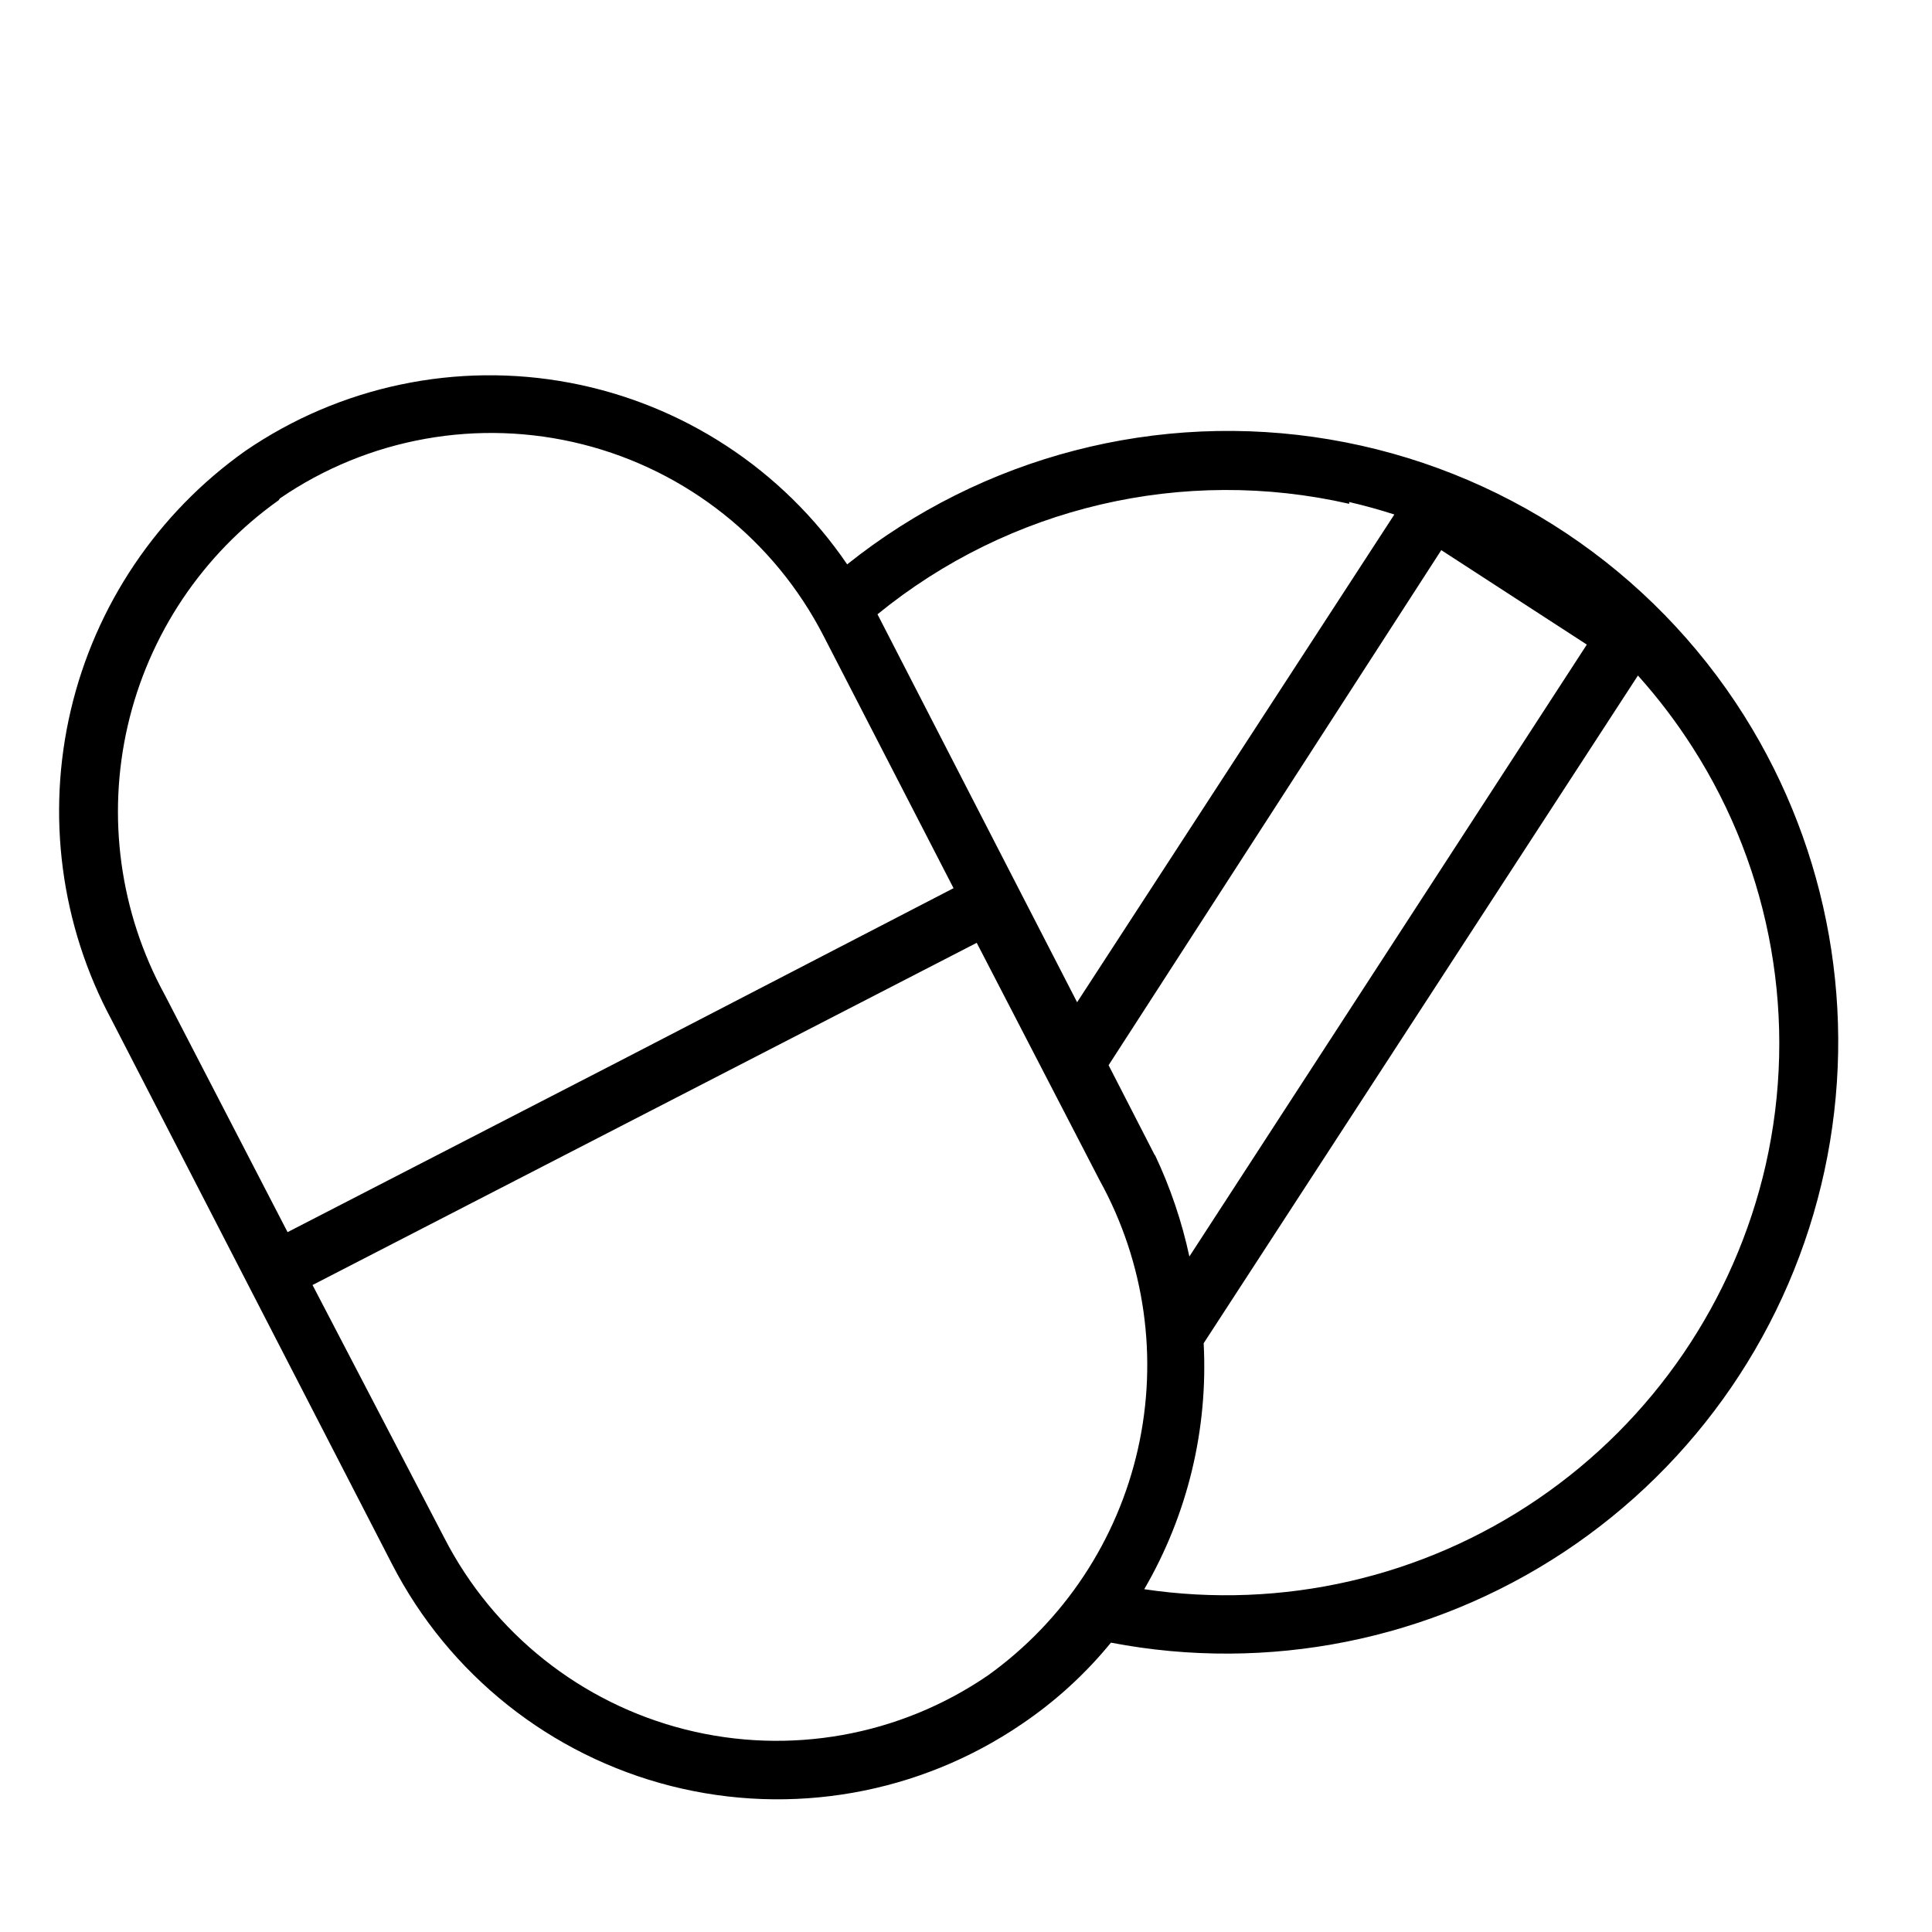
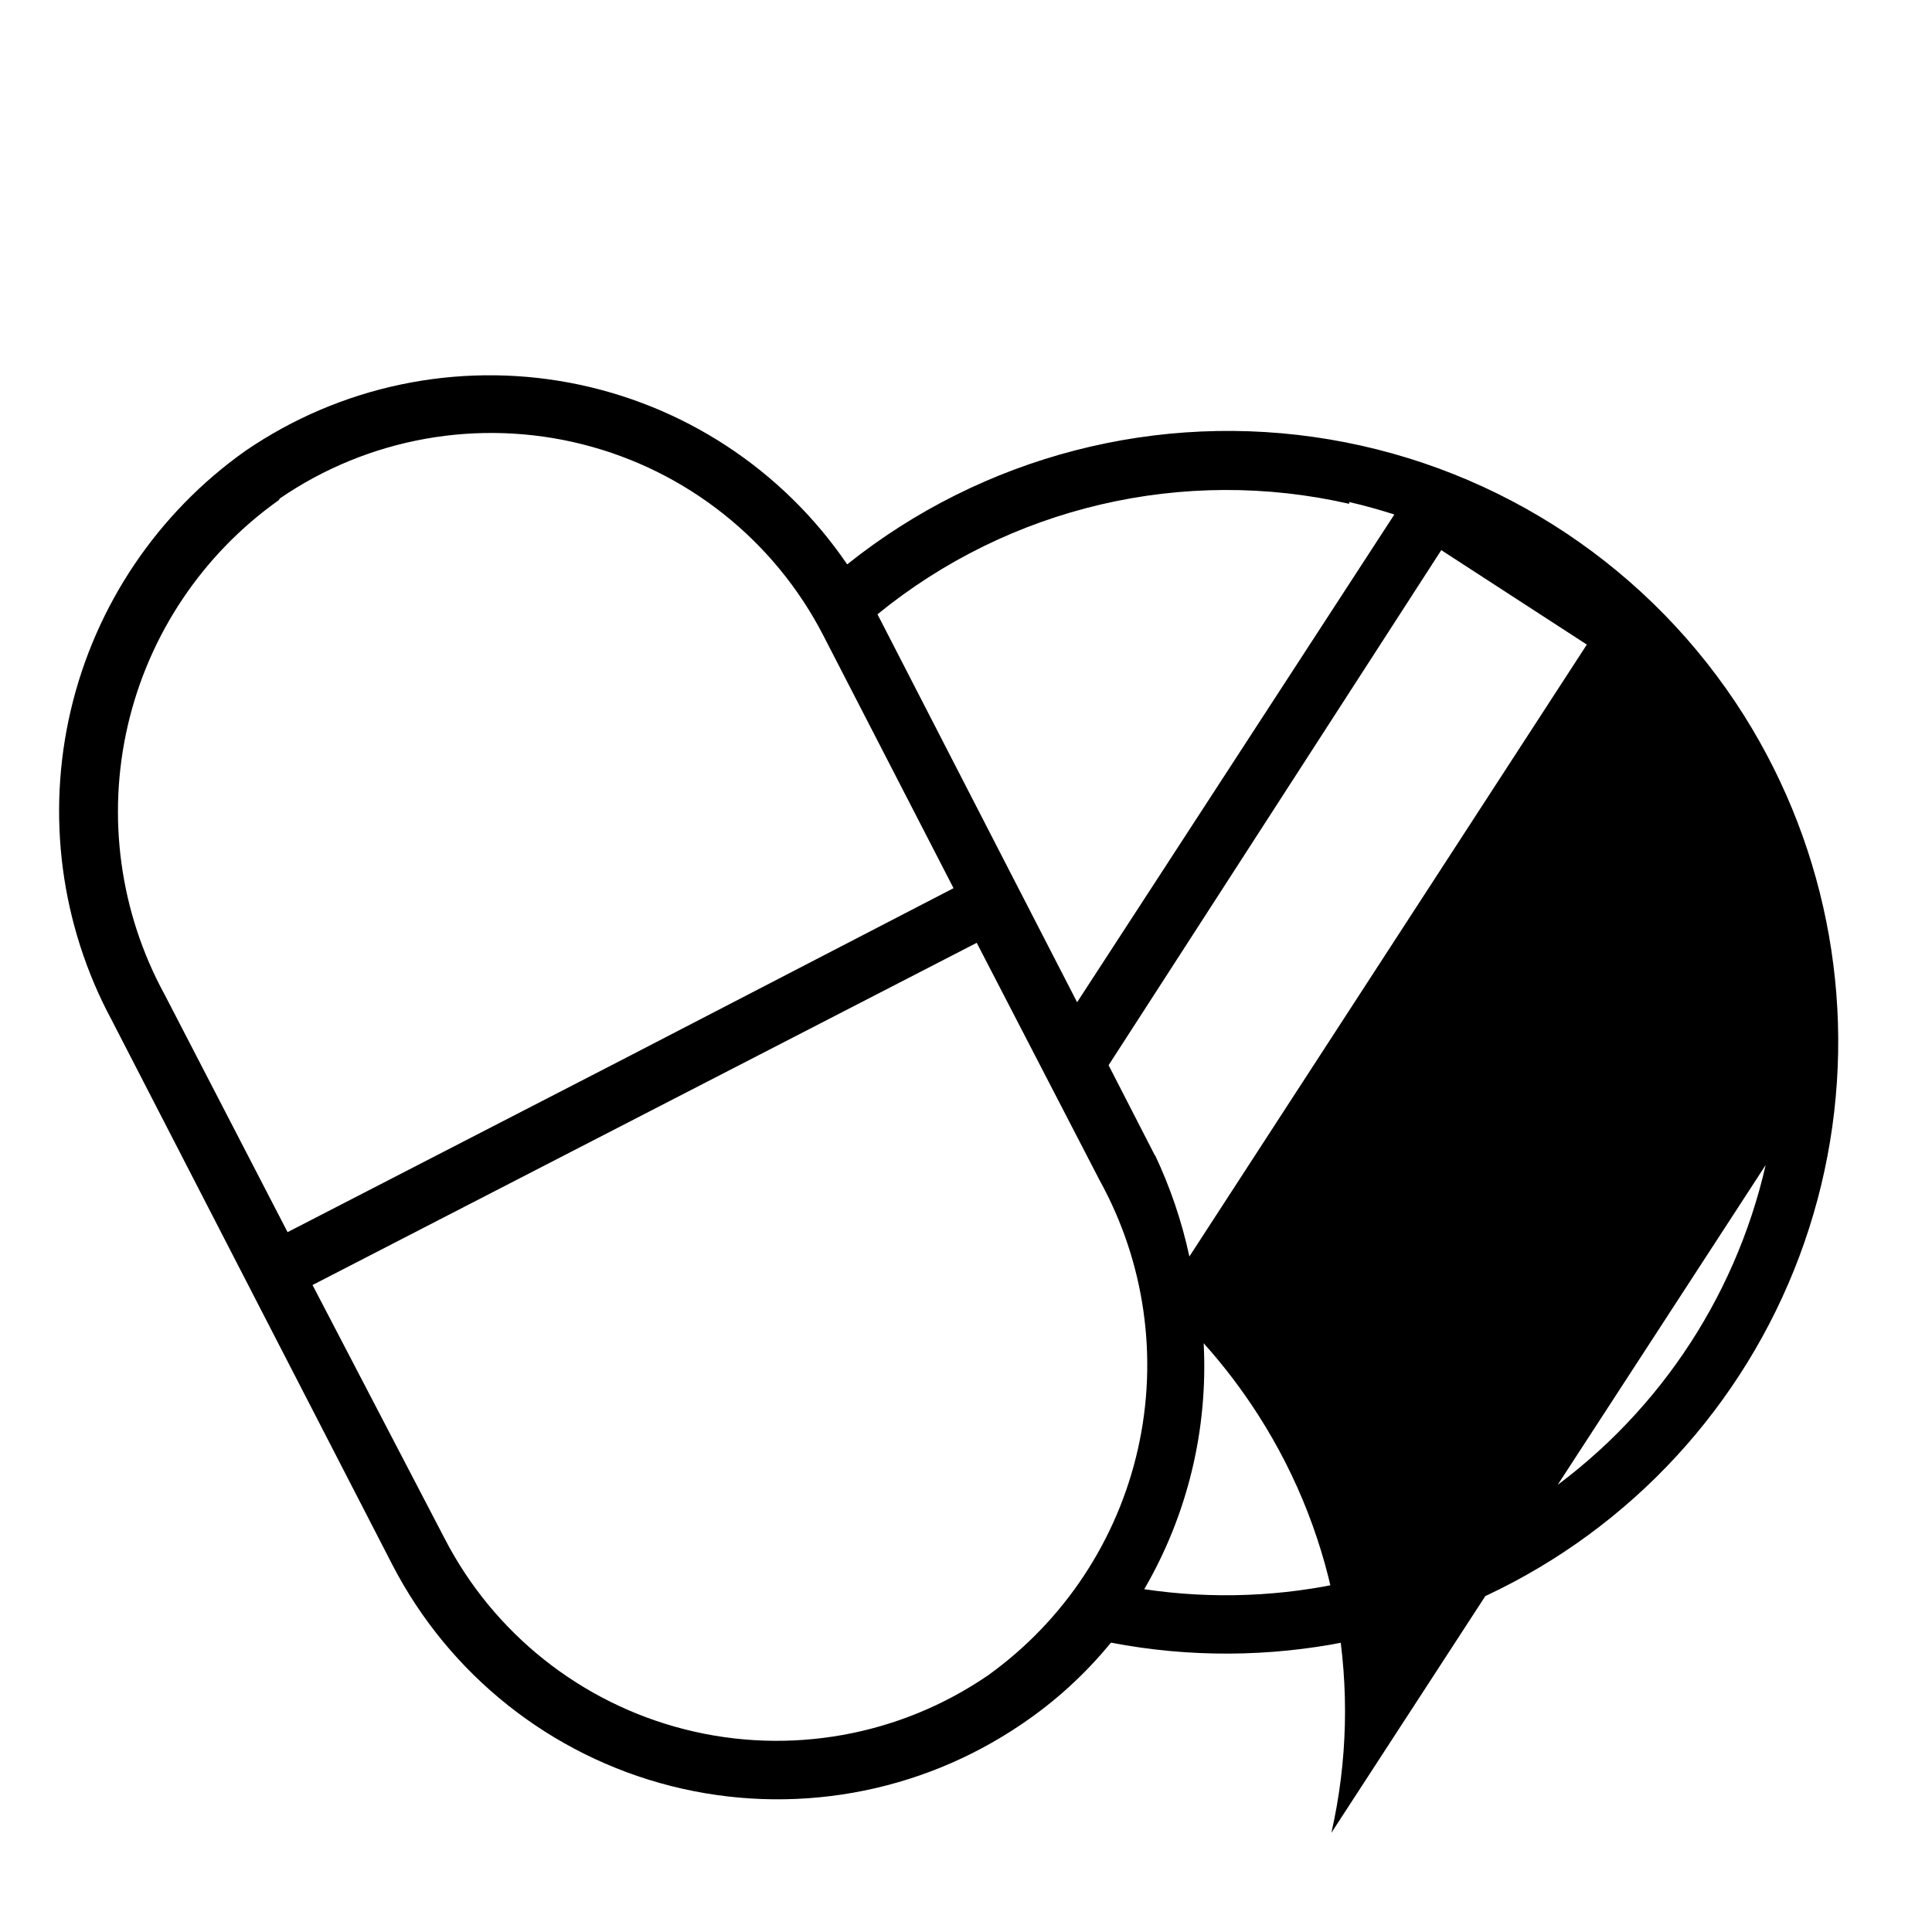
<svg xmlns="http://www.w3.org/2000/svg" fill="#000000" width="800px" height="800px" version="1.1" viewBox="144 144 512 512">
-   <path d="m606.25 333.71c-24.531-38.945-64.5-65.59-109.89-73.254-45.387-7.664-91.887 4.379-127.85 33.109-17.137-25.172-43.586-42.484-73.504-48.129-29.922-5.641-60.859 0.855-85.984 18.055-23.285 16.496-39.738 40.934-46.262 68.711-6.523 27.777-2.668 56.984 10.836 82.117l39.832 77.305 34.48 66.914c15.078 29.27 41.988 50.668 73.902 58.77 31.918 8.098 65.773 2.121 92.984-16.422 8.879-6 16.836-13.266 23.617-21.566 41.609 7.984 84.691-0.629 120.03-24 35.34-23.375 60.129-59.648 69.062-101.06 8.934-41.418 1.301-84.684-21.258-120.55zm-156.18 116.51-12.281-23.93 88.164-136.5 38.574 25.031-105.33 162.16v0.004c-2-9.297-5.062-18.332-9.129-26.922zm51.484-173.18c4.094 0.945 8.031 2.047 11.965 3.305l-84.074 129.26-19.207-37.312-33.691-65.496h-0.004c34.93-28.504 81.055-39.309 125.01-29.281zm-283.39-0.945c23.445-16.078 52.672-21.301 80.238-14.344 27.566 6.961 50.812 25.43 63.816 50.711l34.48 66.914-88.48 45.812-88.008 45.344-32.59-62.977h-0.004c-11.859-21.75-15.336-47.094-9.766-71.234 5.57-24.145 19.801-45.402 39.996-59.754zm187.67 311.89c-23.449 16.074-52.676 21.297-80.242 14.34-27.562-6.961-50.809-25.43-63.816-50.711l-34.953-67.07 176.02-90.688 32.59 62.977 0.004 0.004c11.973 21.691 15.57 47.023 10.117 71.195-5.457 24.172-19.586 45.5-39.715 59.953zm206.09-135.24c-8.242 36.035-29.785 67.633-60.316 88.473-30.531 20.844-67.805 29.391-104.37 23.938 11.48-19.73 16.949-42.383 15.746-65.18l115.09-176.96-0.004 0.004c5.336 5.945 10.18 12.316 14.484 19.047 21.02 32.812 27.996 72.684 19.367 110.68z" />
+   <path d="m606.25 333.71c-24.531-38.945-64.5-65.59-109.89-73.254-45.387-7.664-91.887 4.379-127.85 33.109-17.137-25.172-43.586-42.484-73.504-48.129-29.922-5.641-60.859 0.855-85.984 18.055-23.285 16.496-39.738 40.934-46.262 68.711-6.523 27.777-2.668 56.984 10.836 82.117l39.832 77.305 34.48 66.914c15.078 29.27 41.988 50.668 73.902 58.77 31.918 8.098 65.773 2.121 92.984-16.422 8.879-6 16.836-13.266 23.617-21.566 41.609 7.984 84.691-0.629 120.03-24 35.34-23.375 60.129-59.648 69.062-101.06 8.934-41.418 1.301-84.684-21.258-120.55zm-156.18 116.51-12.281-23.93 88.164-136.5 38.574 25.031-105.33 162.16v0.004c-2-9.297-5.062-18.332-9.129-26.922zm51.484-173.18c4.094 0.945 8.031 2.047 11.965 3.305l-84.074 129.26-19.207-37.312-33.691-65.496h-0.004c34.93-28.504 81.055-39.309 125.01-29.281zm-283.39-0.945c23.445-16.078 52.672-21.301 80.238-14.344 27.566 6.961 50.812 25.43 63.816 50.711l34.48 66.914-88.48 45.812-88.008 45.344-32.59-62.977h-0.004c-11.859-21.75-15.336-47.094-9.766-71.234 5.57-24.145 19.801-45.402 39.996-59.754zm187.67 311.89c-23.449 16.074-52.676 21.297-80.242 14.34-27.562-6.961-50.809-25.43-63.816-50.711l-34.953-67.07 176.02-90.688 32.59 62.977 0.004 0.004c11.973 21.691 15.57 47.023 10.117 71.195-5.457 24.172-19.586 45.5-39.715 59.953zm206.09-135.24c-8.242 36.035-29.785 67.633-60.316 88.473-30.531 20.844-67.805 29.391-104.37 23.938 11.48-19.73 16.949-42.383 15.746-65.18c5.336 5.945 10.18 12.316 14.484 19.047 21.02 32.812 27.996 72.684 19.367 110.68z" />
</svg>